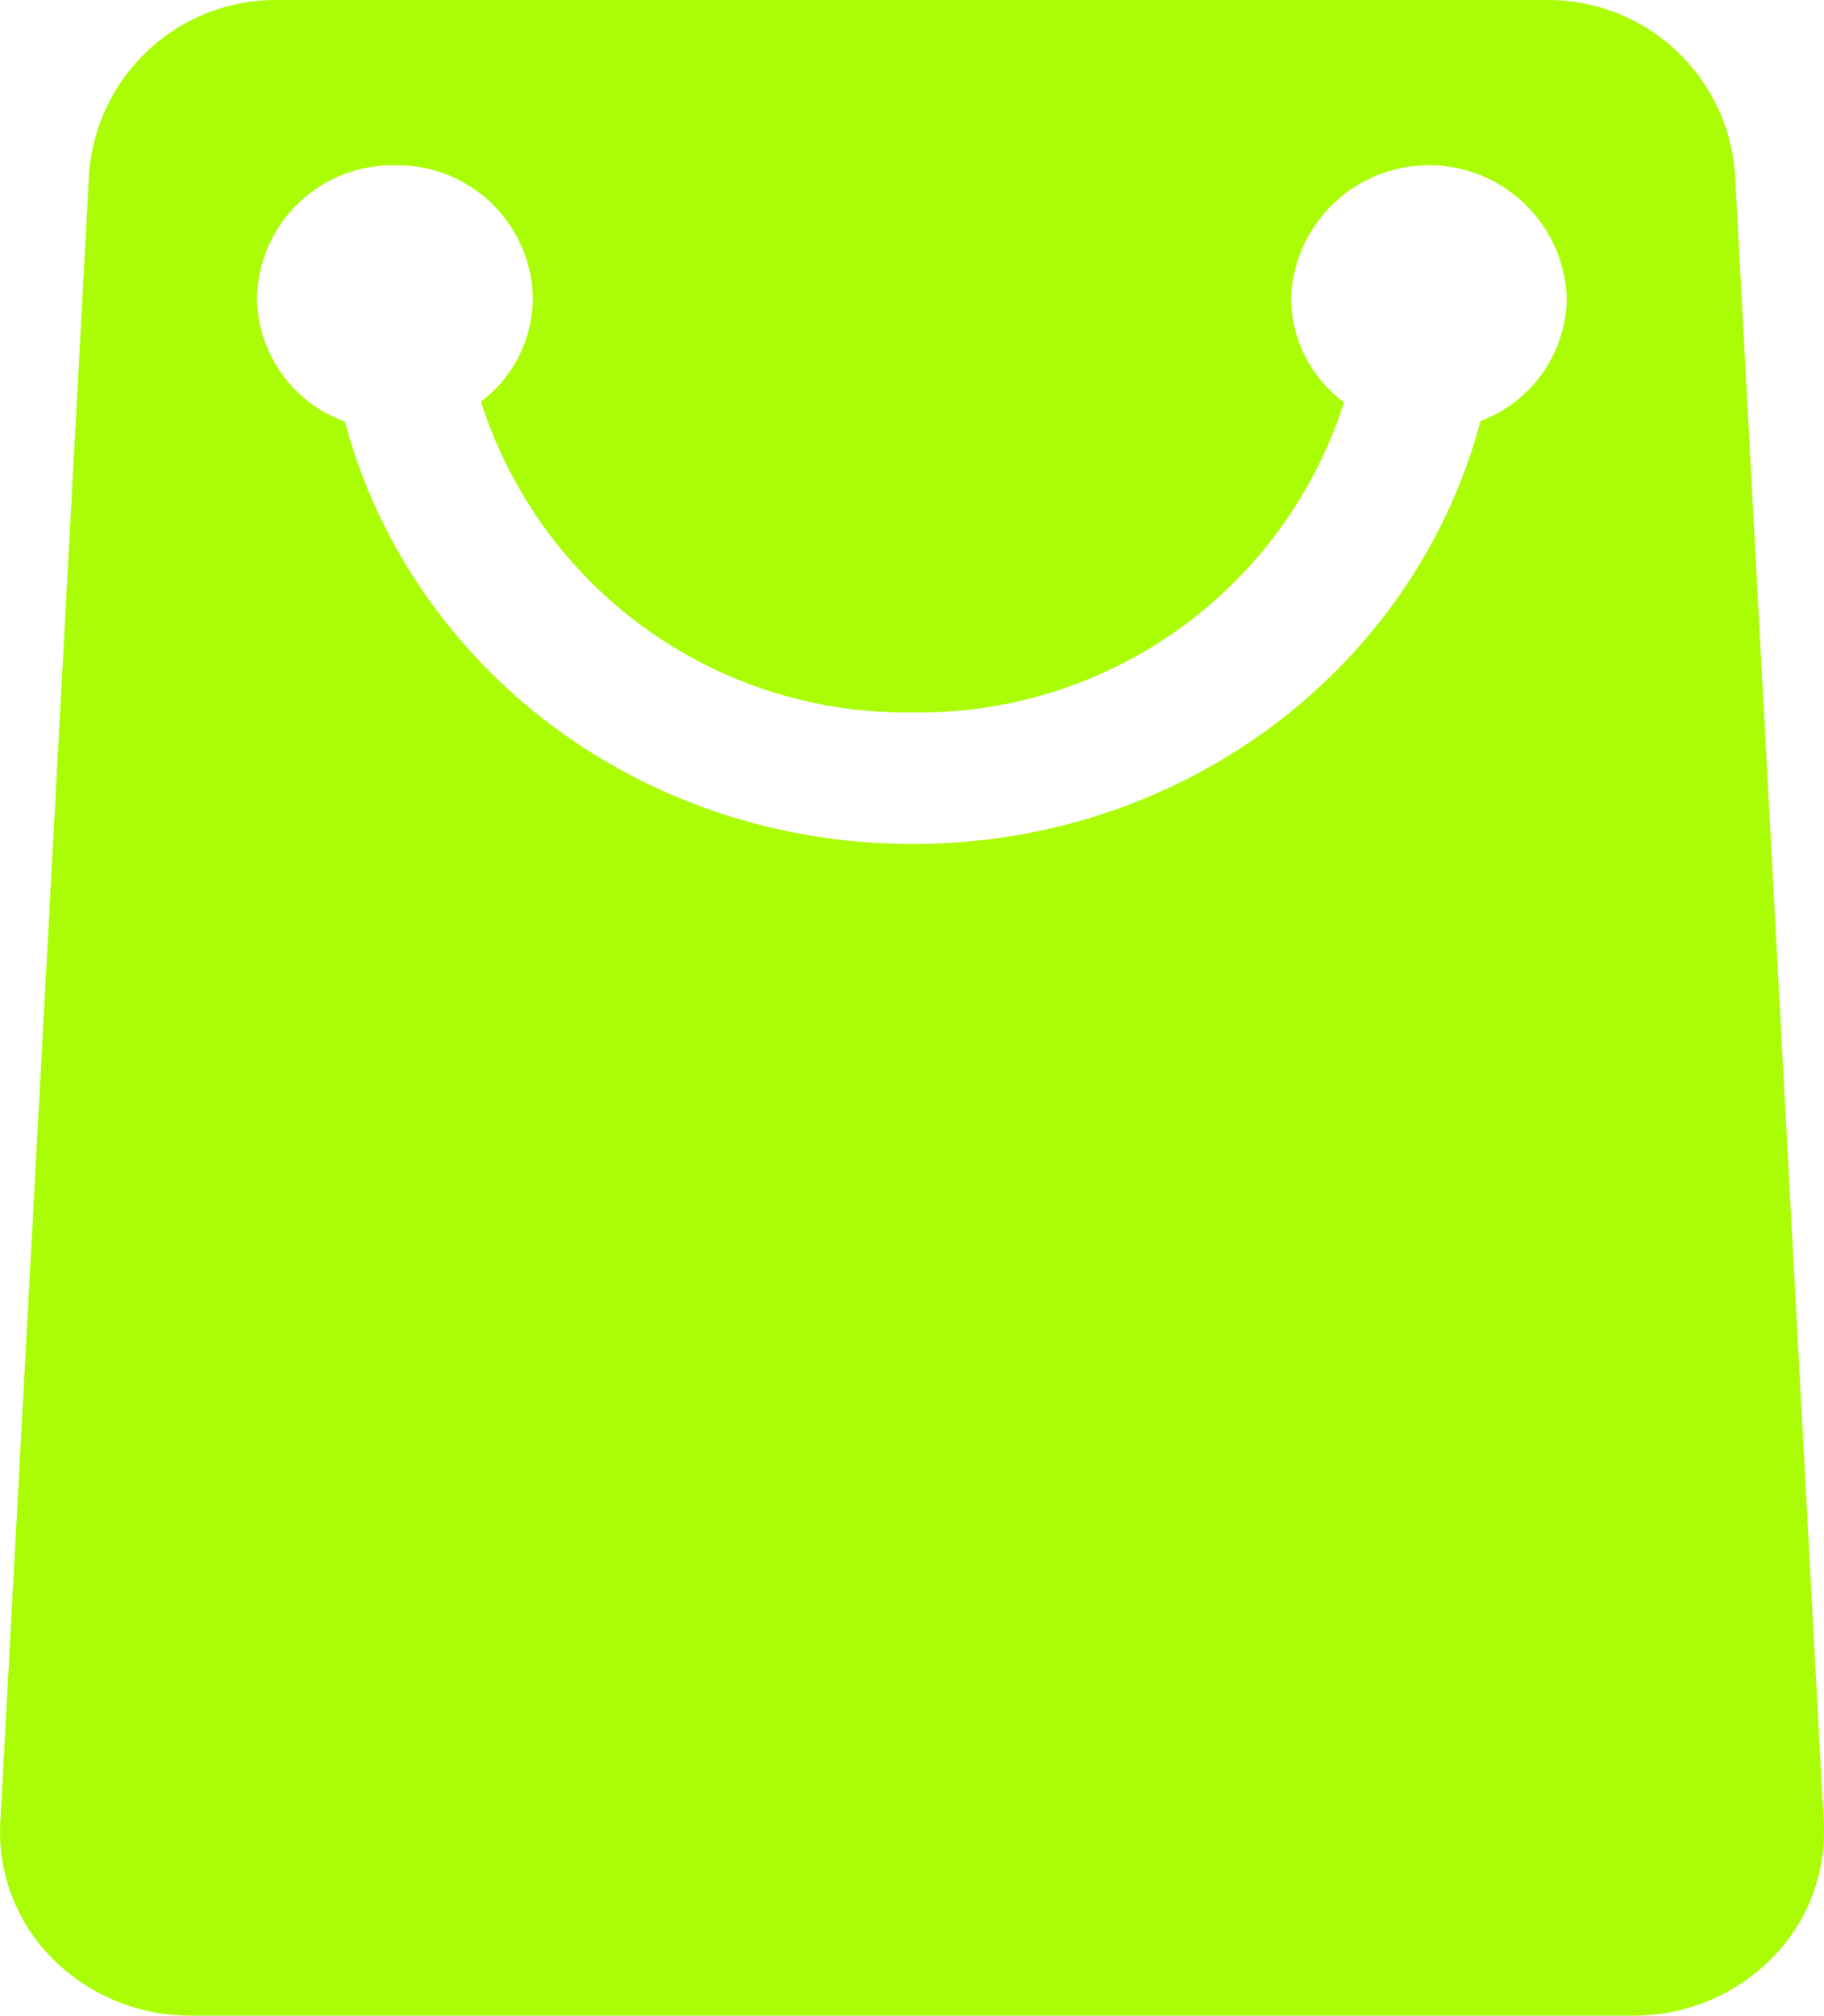
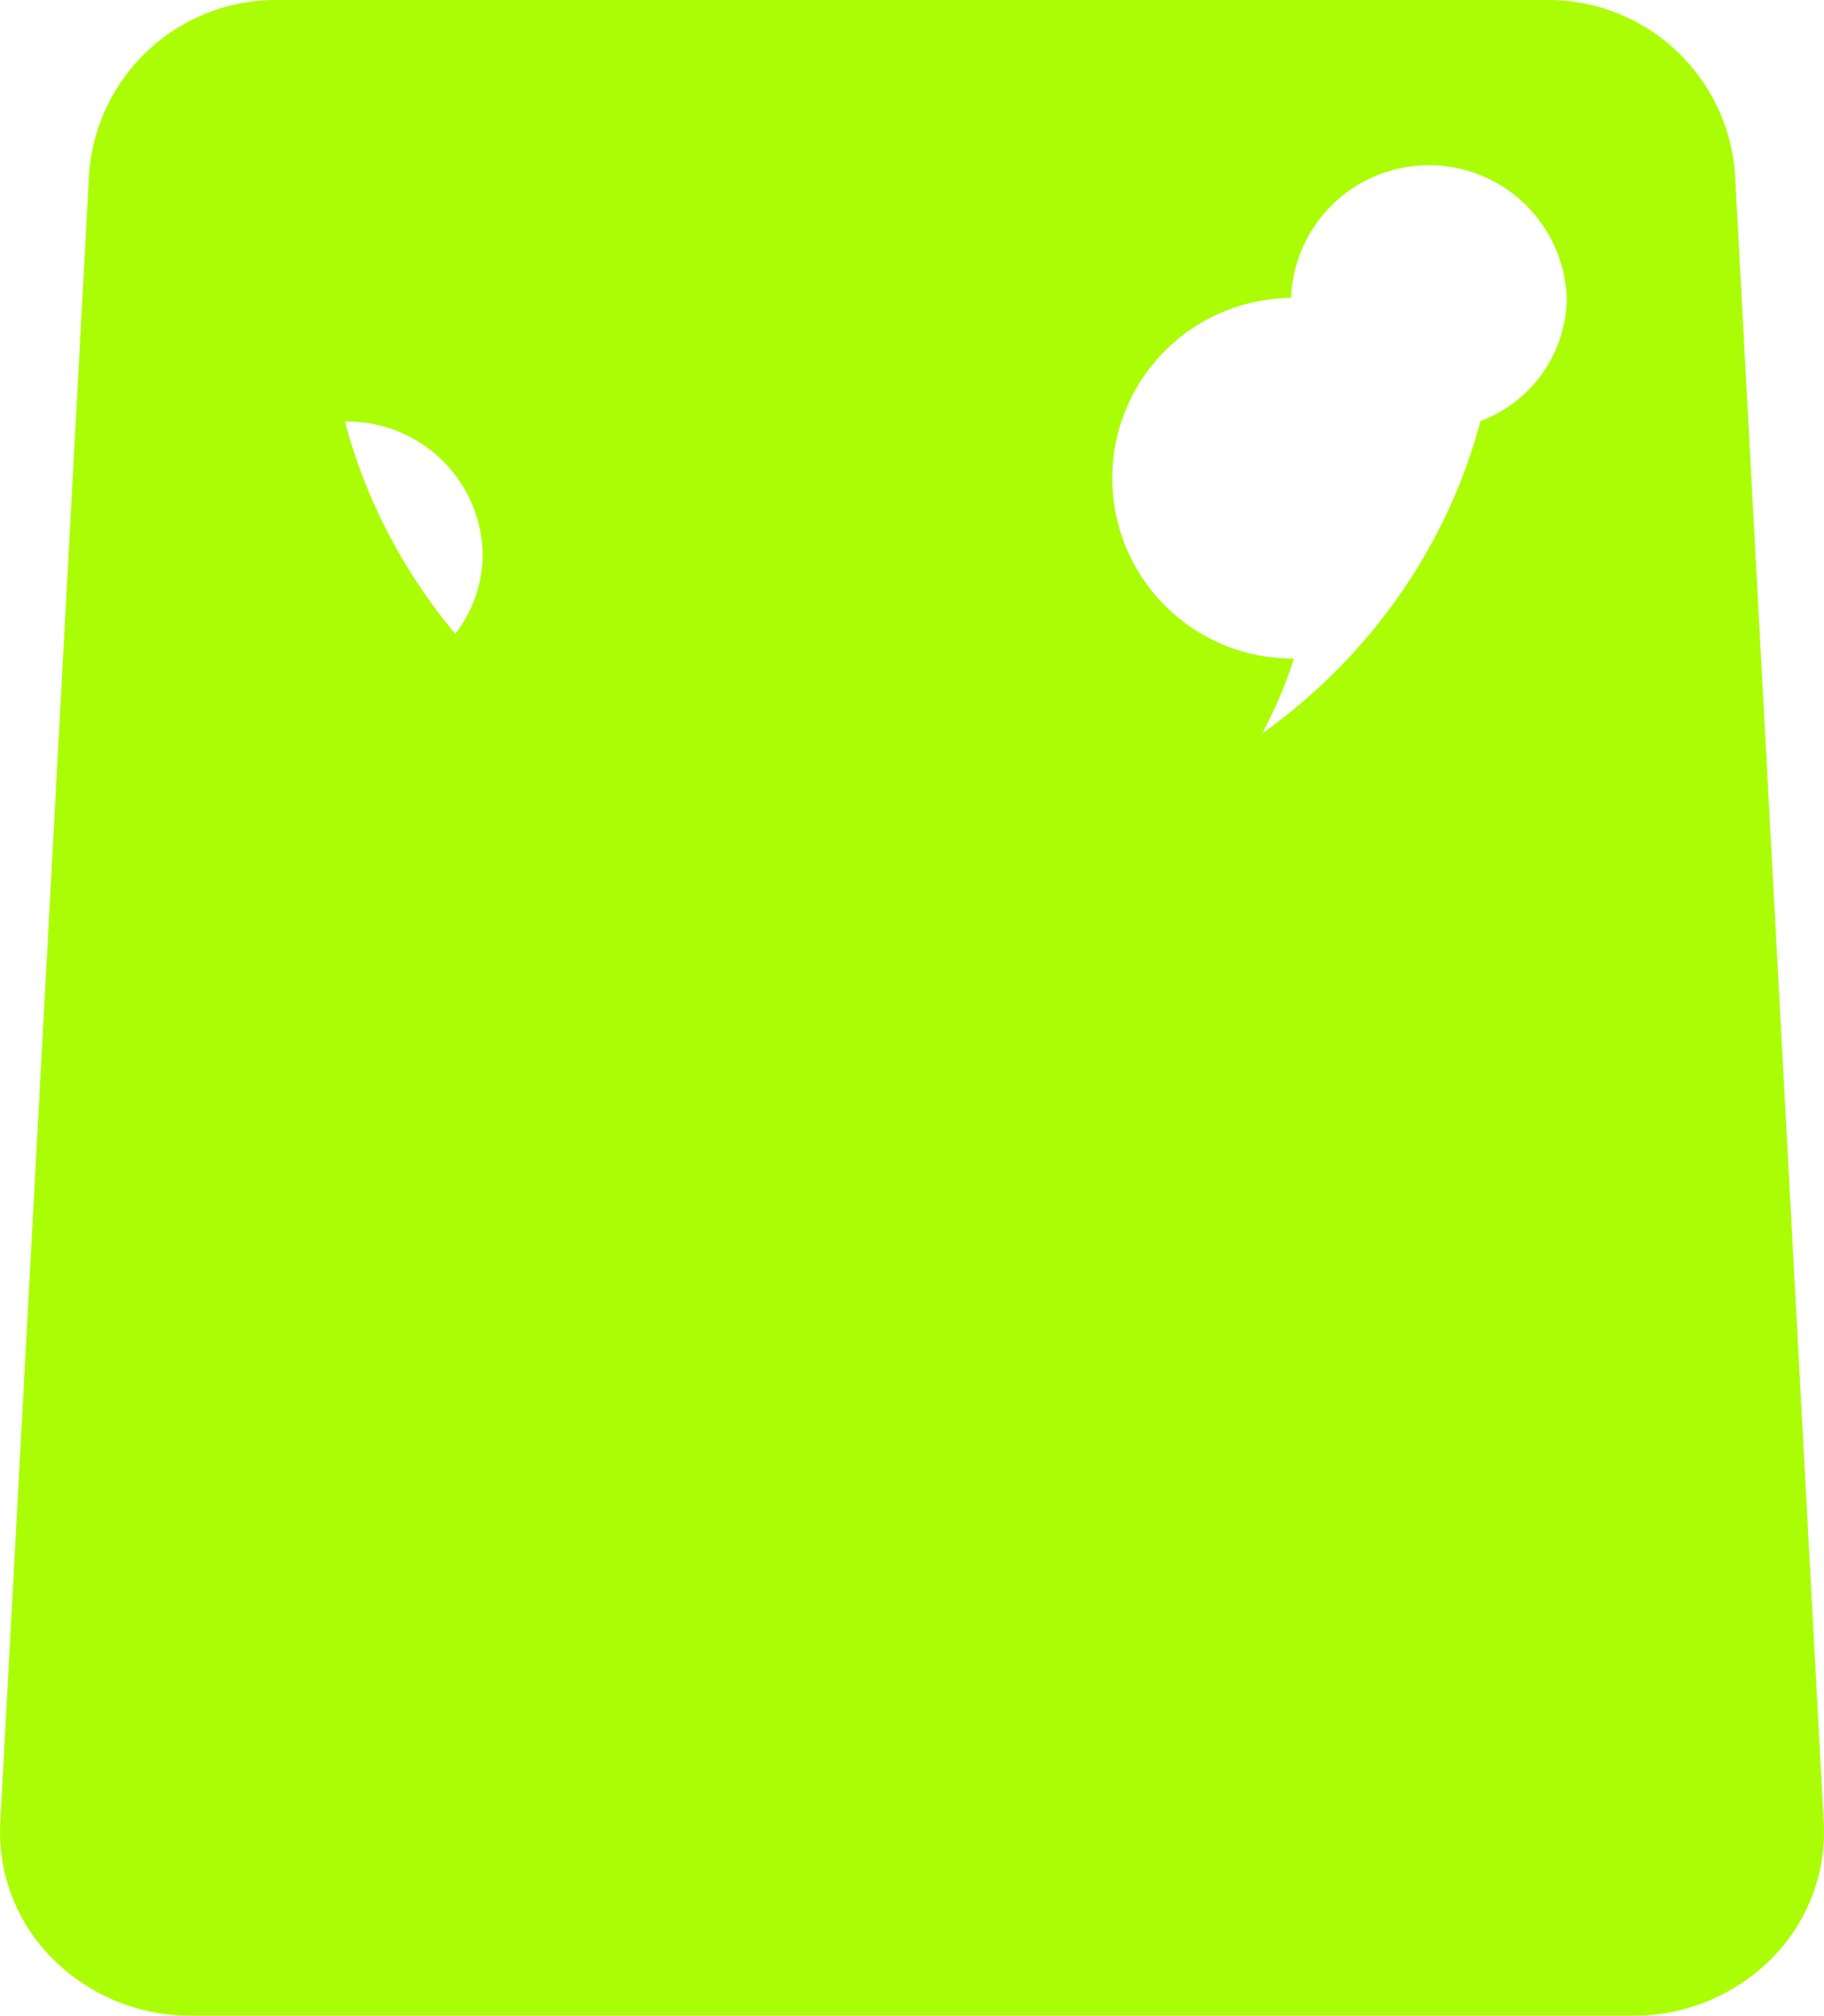
<svg xmlns="http://www.w3.org/2000/svg" id="Group_1925" data-name="Group 1925" width="90.841" height="100.346" viewBox="0 0 90.841 100.346">
-   <path id="Path_701" data-name="Path 701" d="M90.829,90.742,86.408,8.65A9.334,9.334,0,0,0,76.928,0H13.907a9.329,9.329,0,0,0-9.47,8.65L.013,90.742A8.928,8.928,0,0,0,2.608,97.5a9.683,9.683,0,0,0,6.882,2.844H81.352A9.663,9.663,0,0,0,88.231,97.5,8.927,8.927,0,0,0,90.829,90.742ZM73.733,20.96C70.489,33.147,59.074,42.015,45.449,42.015S20.426,33.163,17.176,20.987A6.619,6.619,0,0,1,12.8,14.836,6.74,6.74,0,0,1,19.672,8.23a6.739,6.739,0,0,1,6.865,6.605,6.493,6.493,0,0,1-2.584,5.158,22.218,22.218,0,0,0,21.5,15.474,22.211,22.211,0,0,0,21.485-15.44A6.5,6.5,0,0,1,64.3,14.832a6.87,6.87,0,0,1,13.73,0A6.614,6.614,0,0,1,73.733,20.96Z" transform="translate(0)" fill="#abfd06" />
+   <path id="Path_701" data-name="Path 701" d="M90.829,90.742,86.408,8.65A9.334,9.334,0,0,0,76.928,0H13.907a9.329,9.329,0,0,0-9.47,8.65L.013,90.742A8.928,8.928,0,0,0,2.608,97.5a9.683,9.683,0,0,0,6.882,2.844H81.352A9.663,9.663,0,0,0,88.231,97.5,8.927,8.927,0,0,0,90.829,90.742ZM73.733,20.96C70.489,33.147,59.074,42.015,45.449,42.015S20.426,33.163,17.176,20.987a6.739,6.739,0,0,1,6.865,6.605,6.493,6.493,0,0,1-2.584,5.158,22.218,22.218,0,0,0,21.5,15.474,22.211,22.211,0,0,0,21.485-15.44A6.5,6.5,0,0,1,64.3,14.832a6.87,6.87,0,0,1,13.73,0A6.614,6.614,0,0,1,73.733,20.96Z" transform="translate(0)" fill="#abfd06" />
</svg>